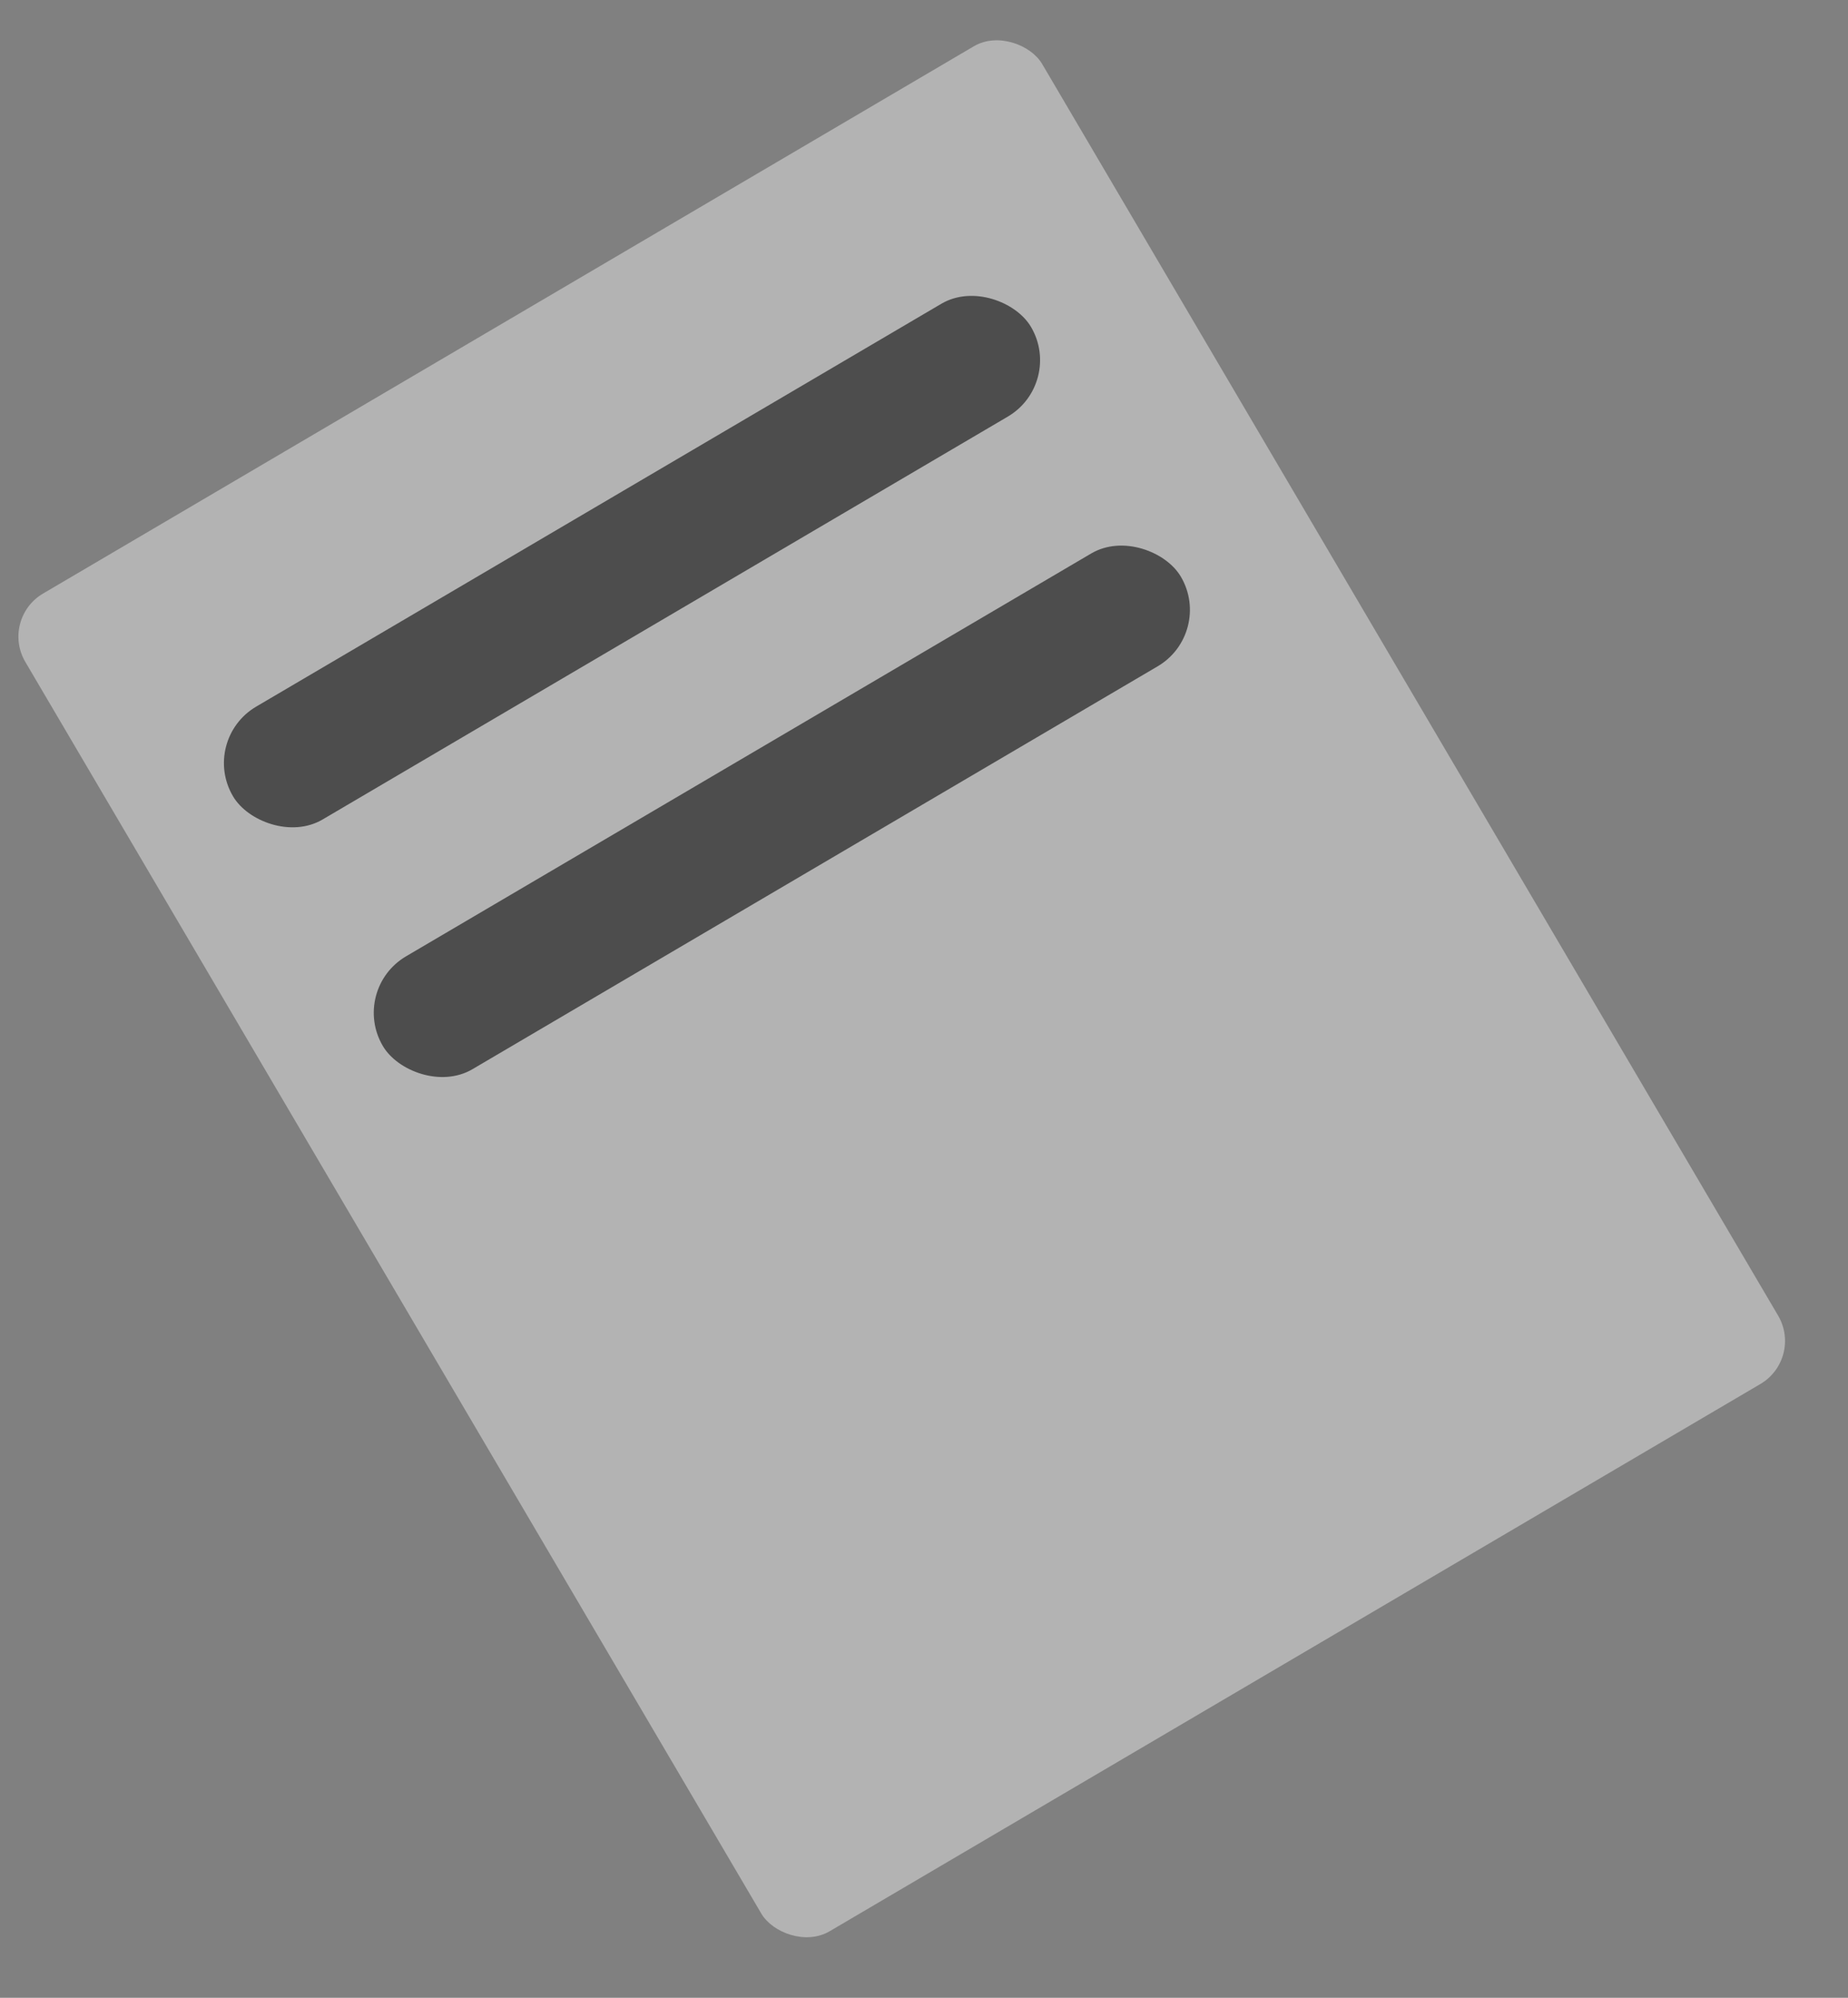
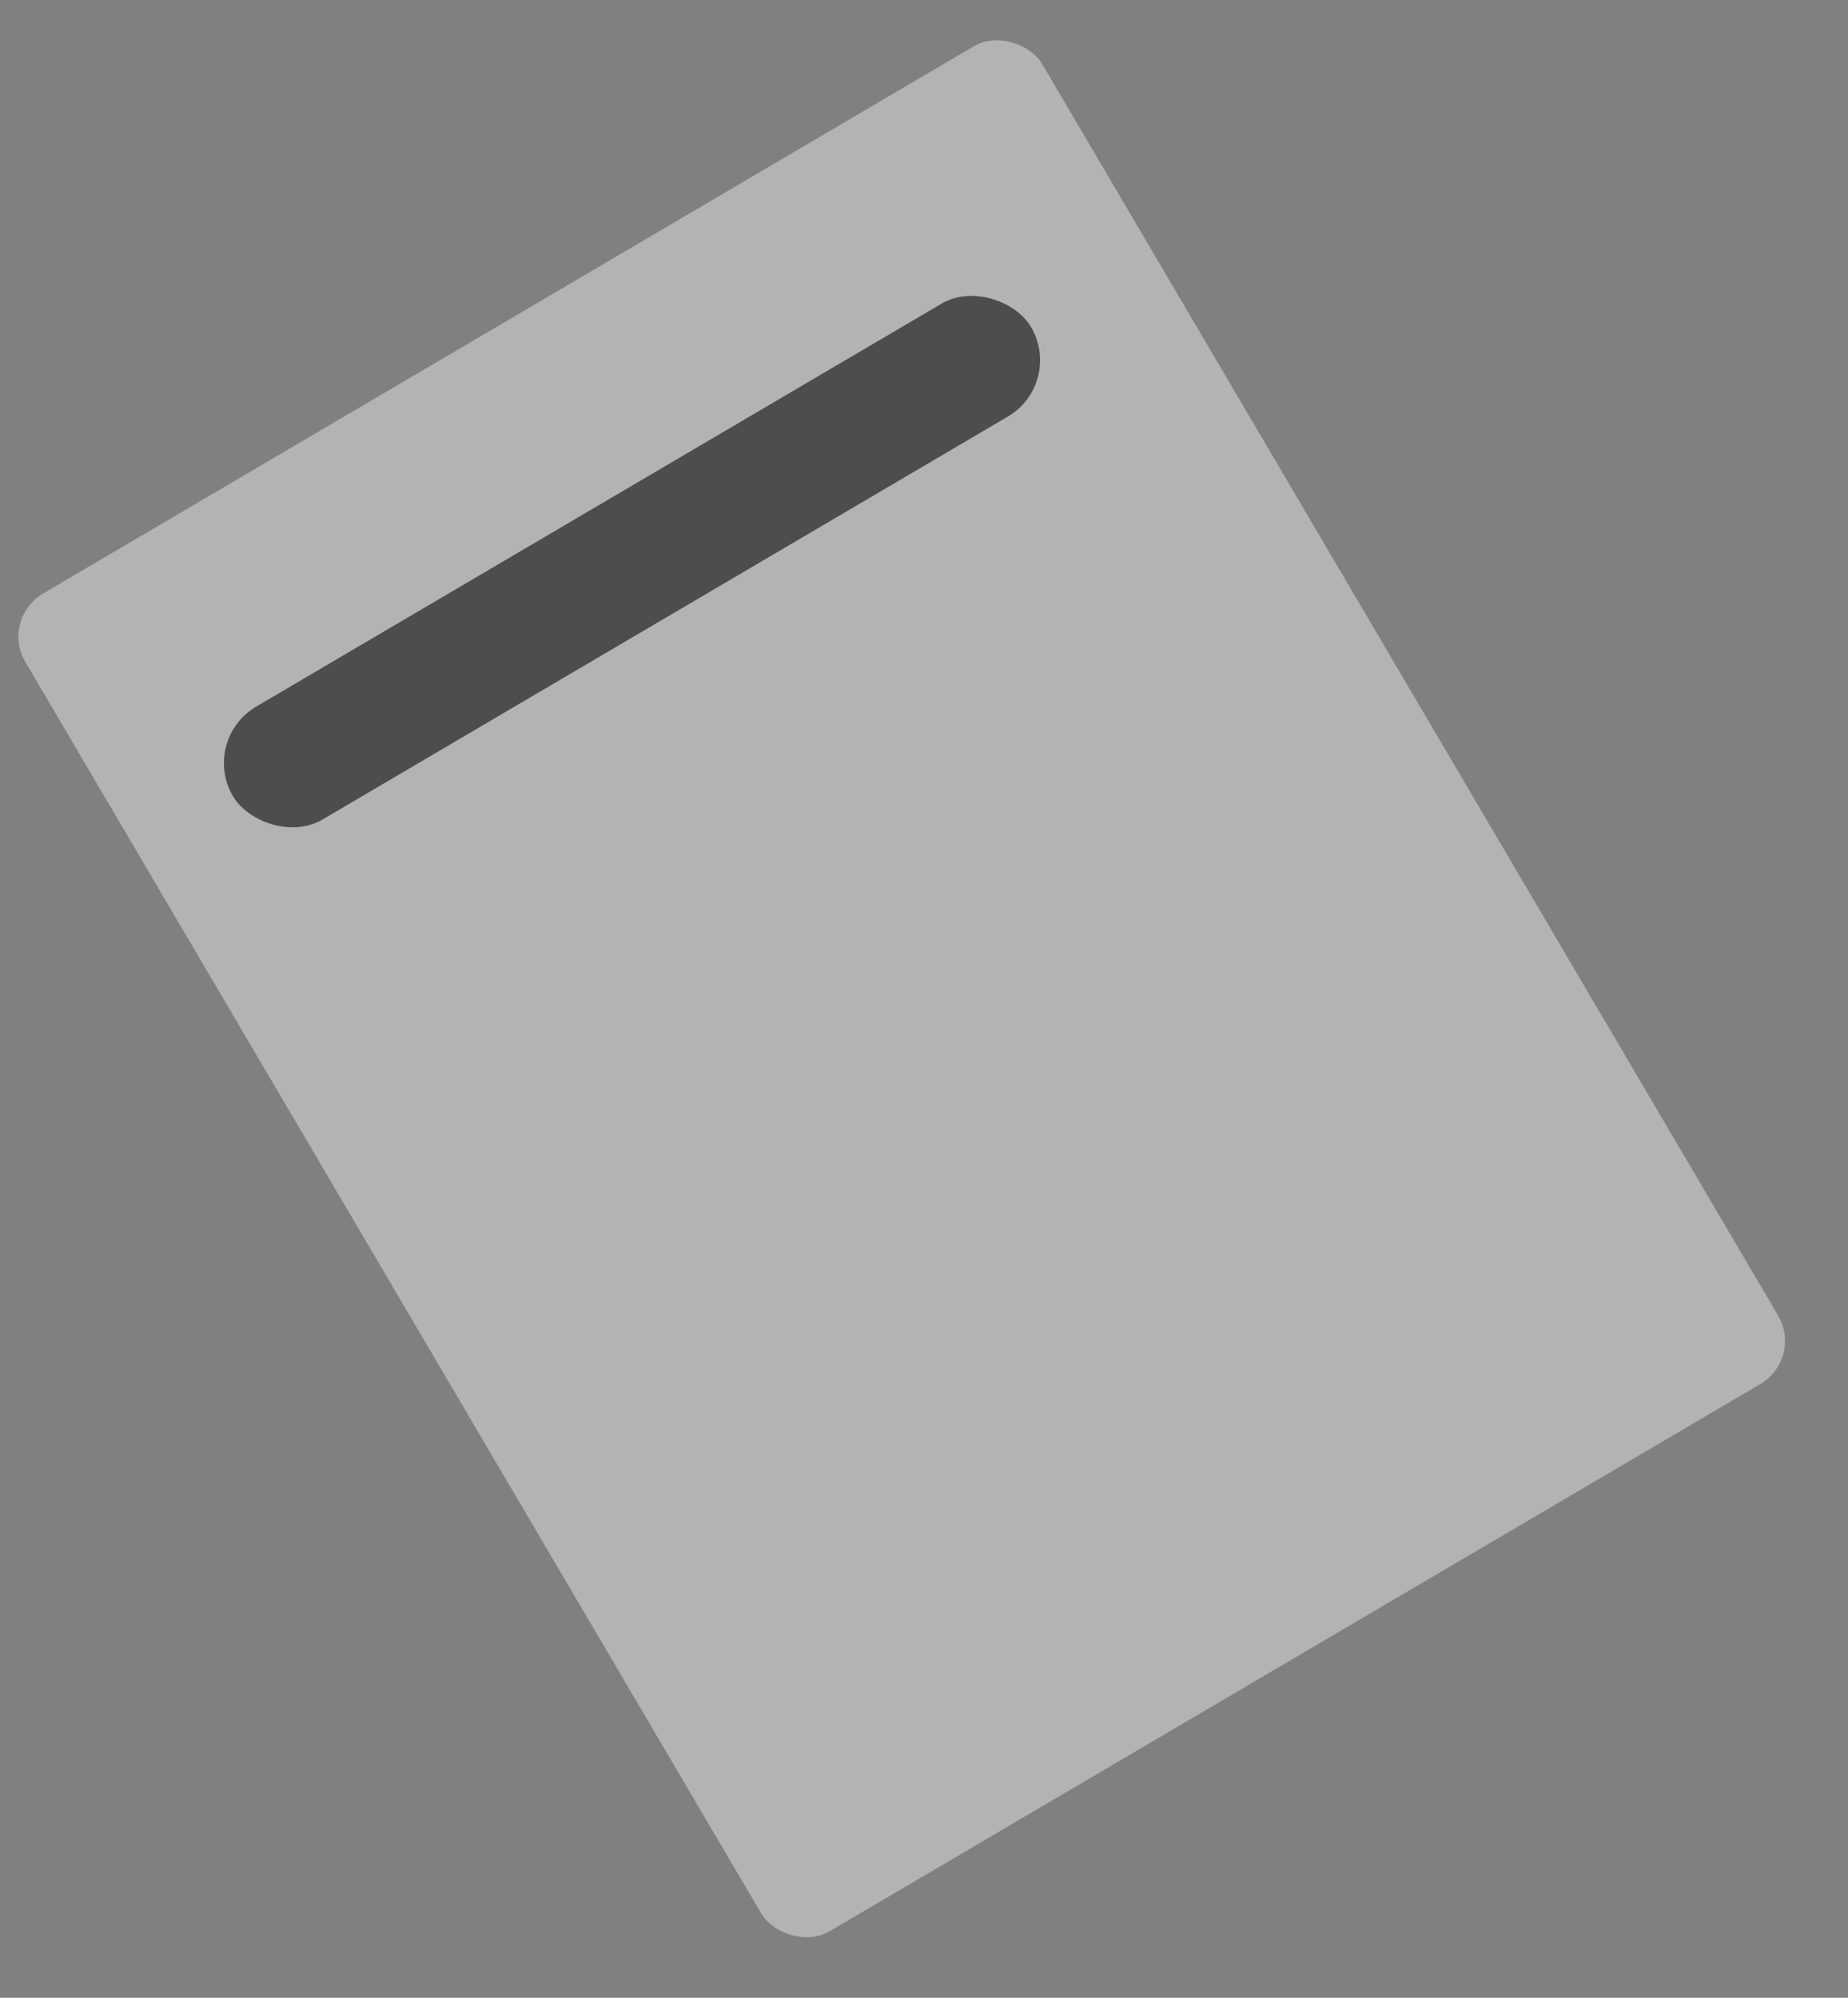
<svg xmlns="http://www.w3.org/2000/svg" width="37" height="40" viewBox="0 0 37 40" fill="none">
  <rect x="0" y="0" width="37" height="40" fill="#808080" stroke="none" />
  <g opacity="0.4">
    <rect y="12.391" width="23.618" height="31.071" rx="1" transform="rotate(-30.455 0 12.391)" fill="white" />
    <rect x="4" y="14.812" width="18.536" height="2.622" rx="1.311" transform="rotate(-30.455 4 14.812)" fill="currentColor" />
-     <rect x="7" y="19.812" width="18.536" height="2.622" rx="1.311" transform="rotate(-30.455 7 19.812)" fill="currentColor" />
  </g>
</svg>